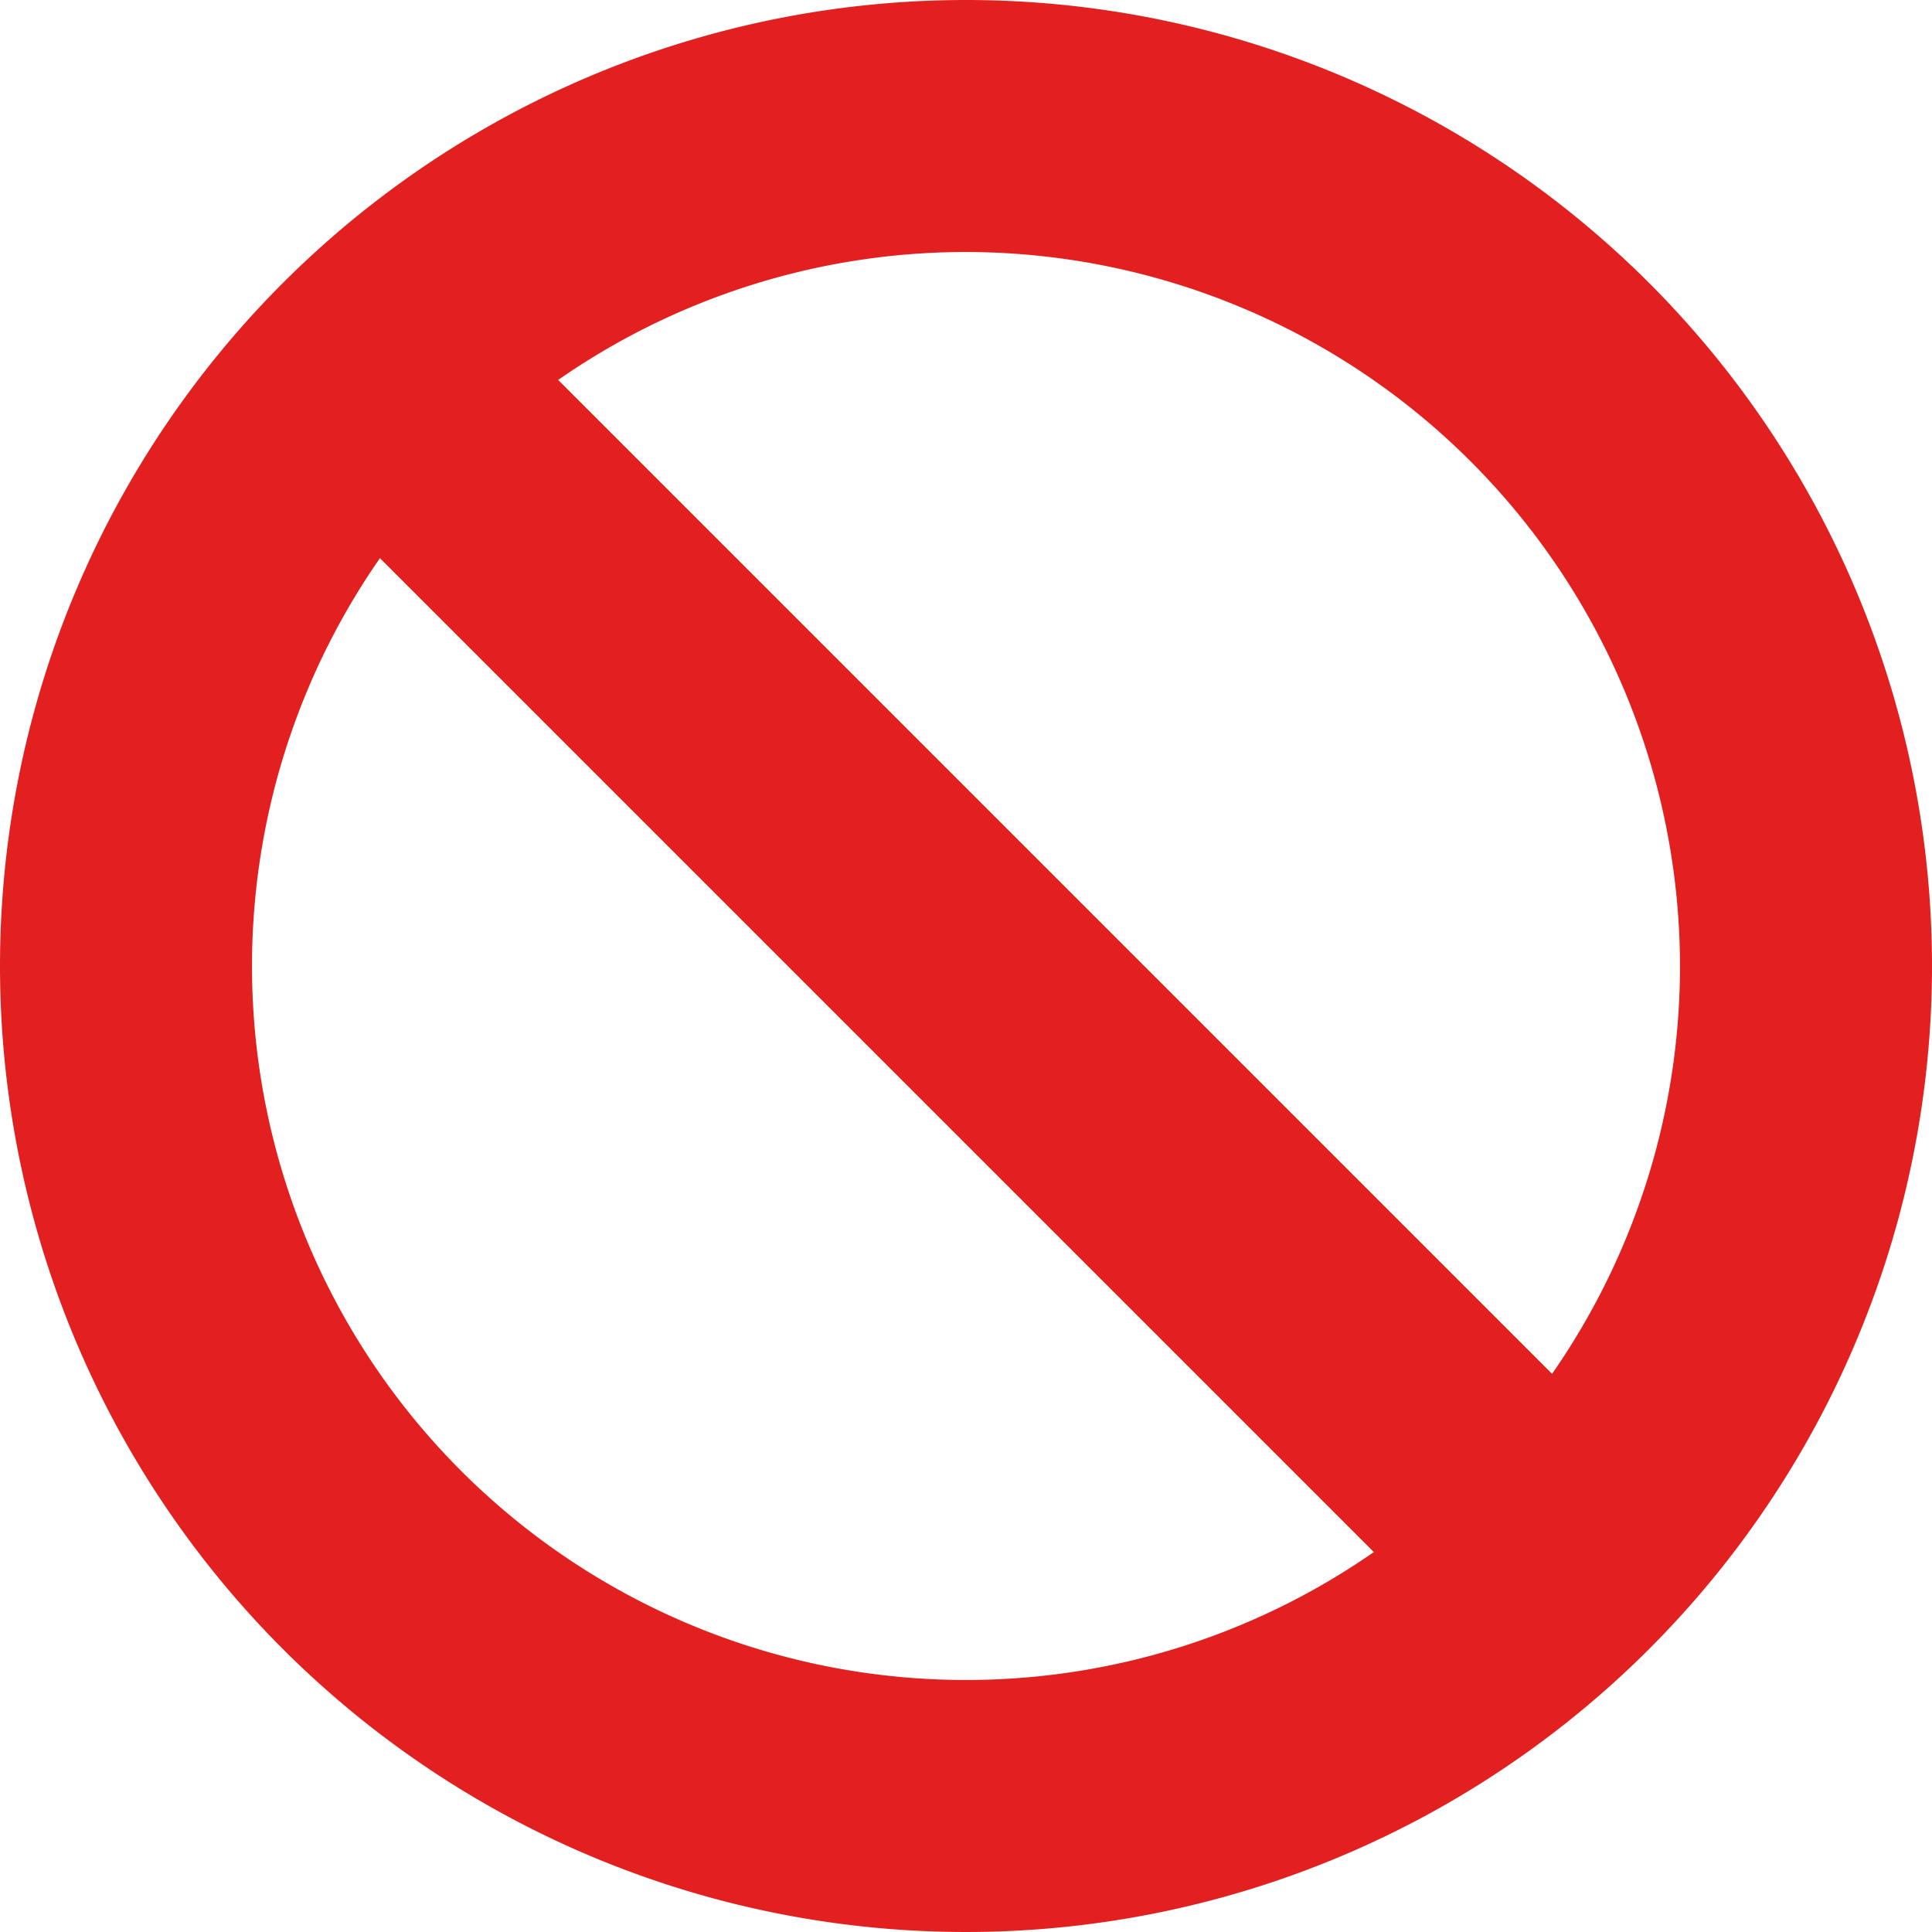
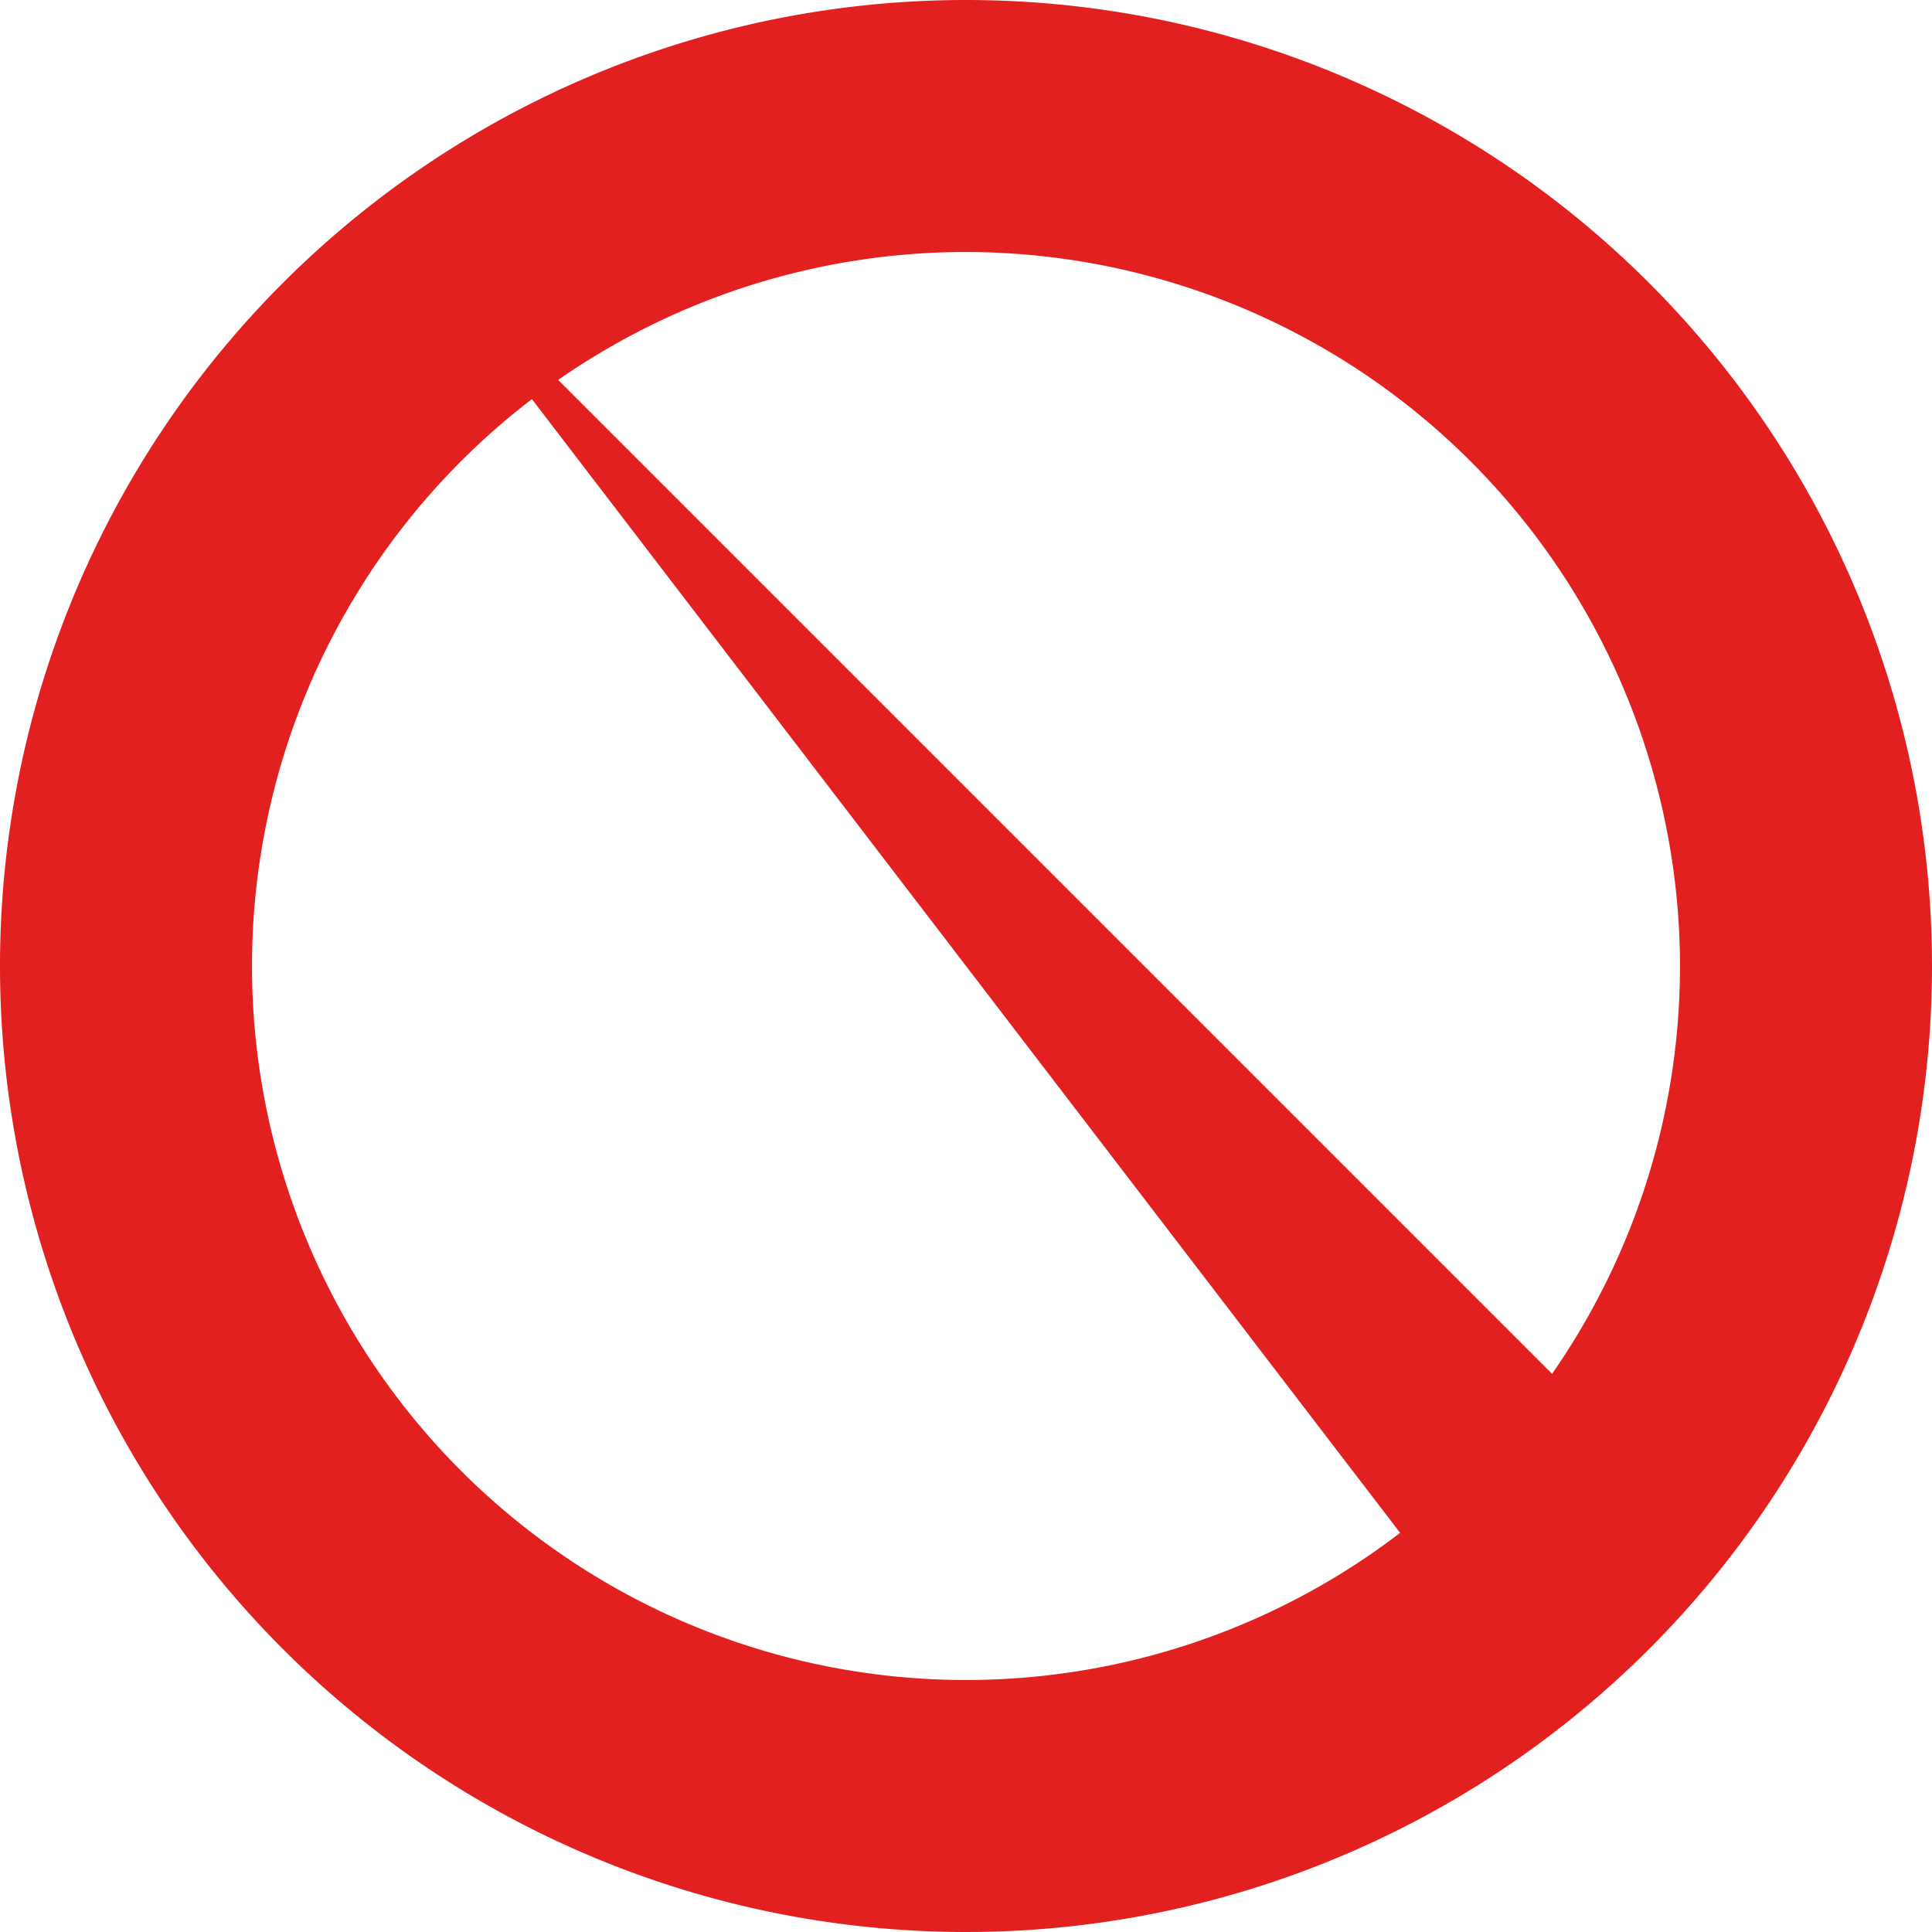
<svg xmlns="http://www.w3.org/2000/svg" width="23" height="23" viewBox="0 0 23 23">
-   <circle cx="11.5" cy="11.5" r="11.5" fill="rgba(255,255,255,0)" />
  <path d="M11.5,3A8.5,8.5,0,1,0,20,11.5,8.51,8.51,0,0,0,11.5,3m0-3A11.5,11.5,0,1,1,0,11.5,11.5,11.5,0,0,1,11.5,0Z" fill="#e32020" />
-   <path d="M14.939,17.061l-16-16L1.061-1.061l16,16Z" transform="translate(3.5 3.5)" fill="#e32020" />
+   <path d="M14.939,17.061L1.061-1.061l16,16Z" transform="translate(3.5 3.5)" fill="#e32020" />
</svg>